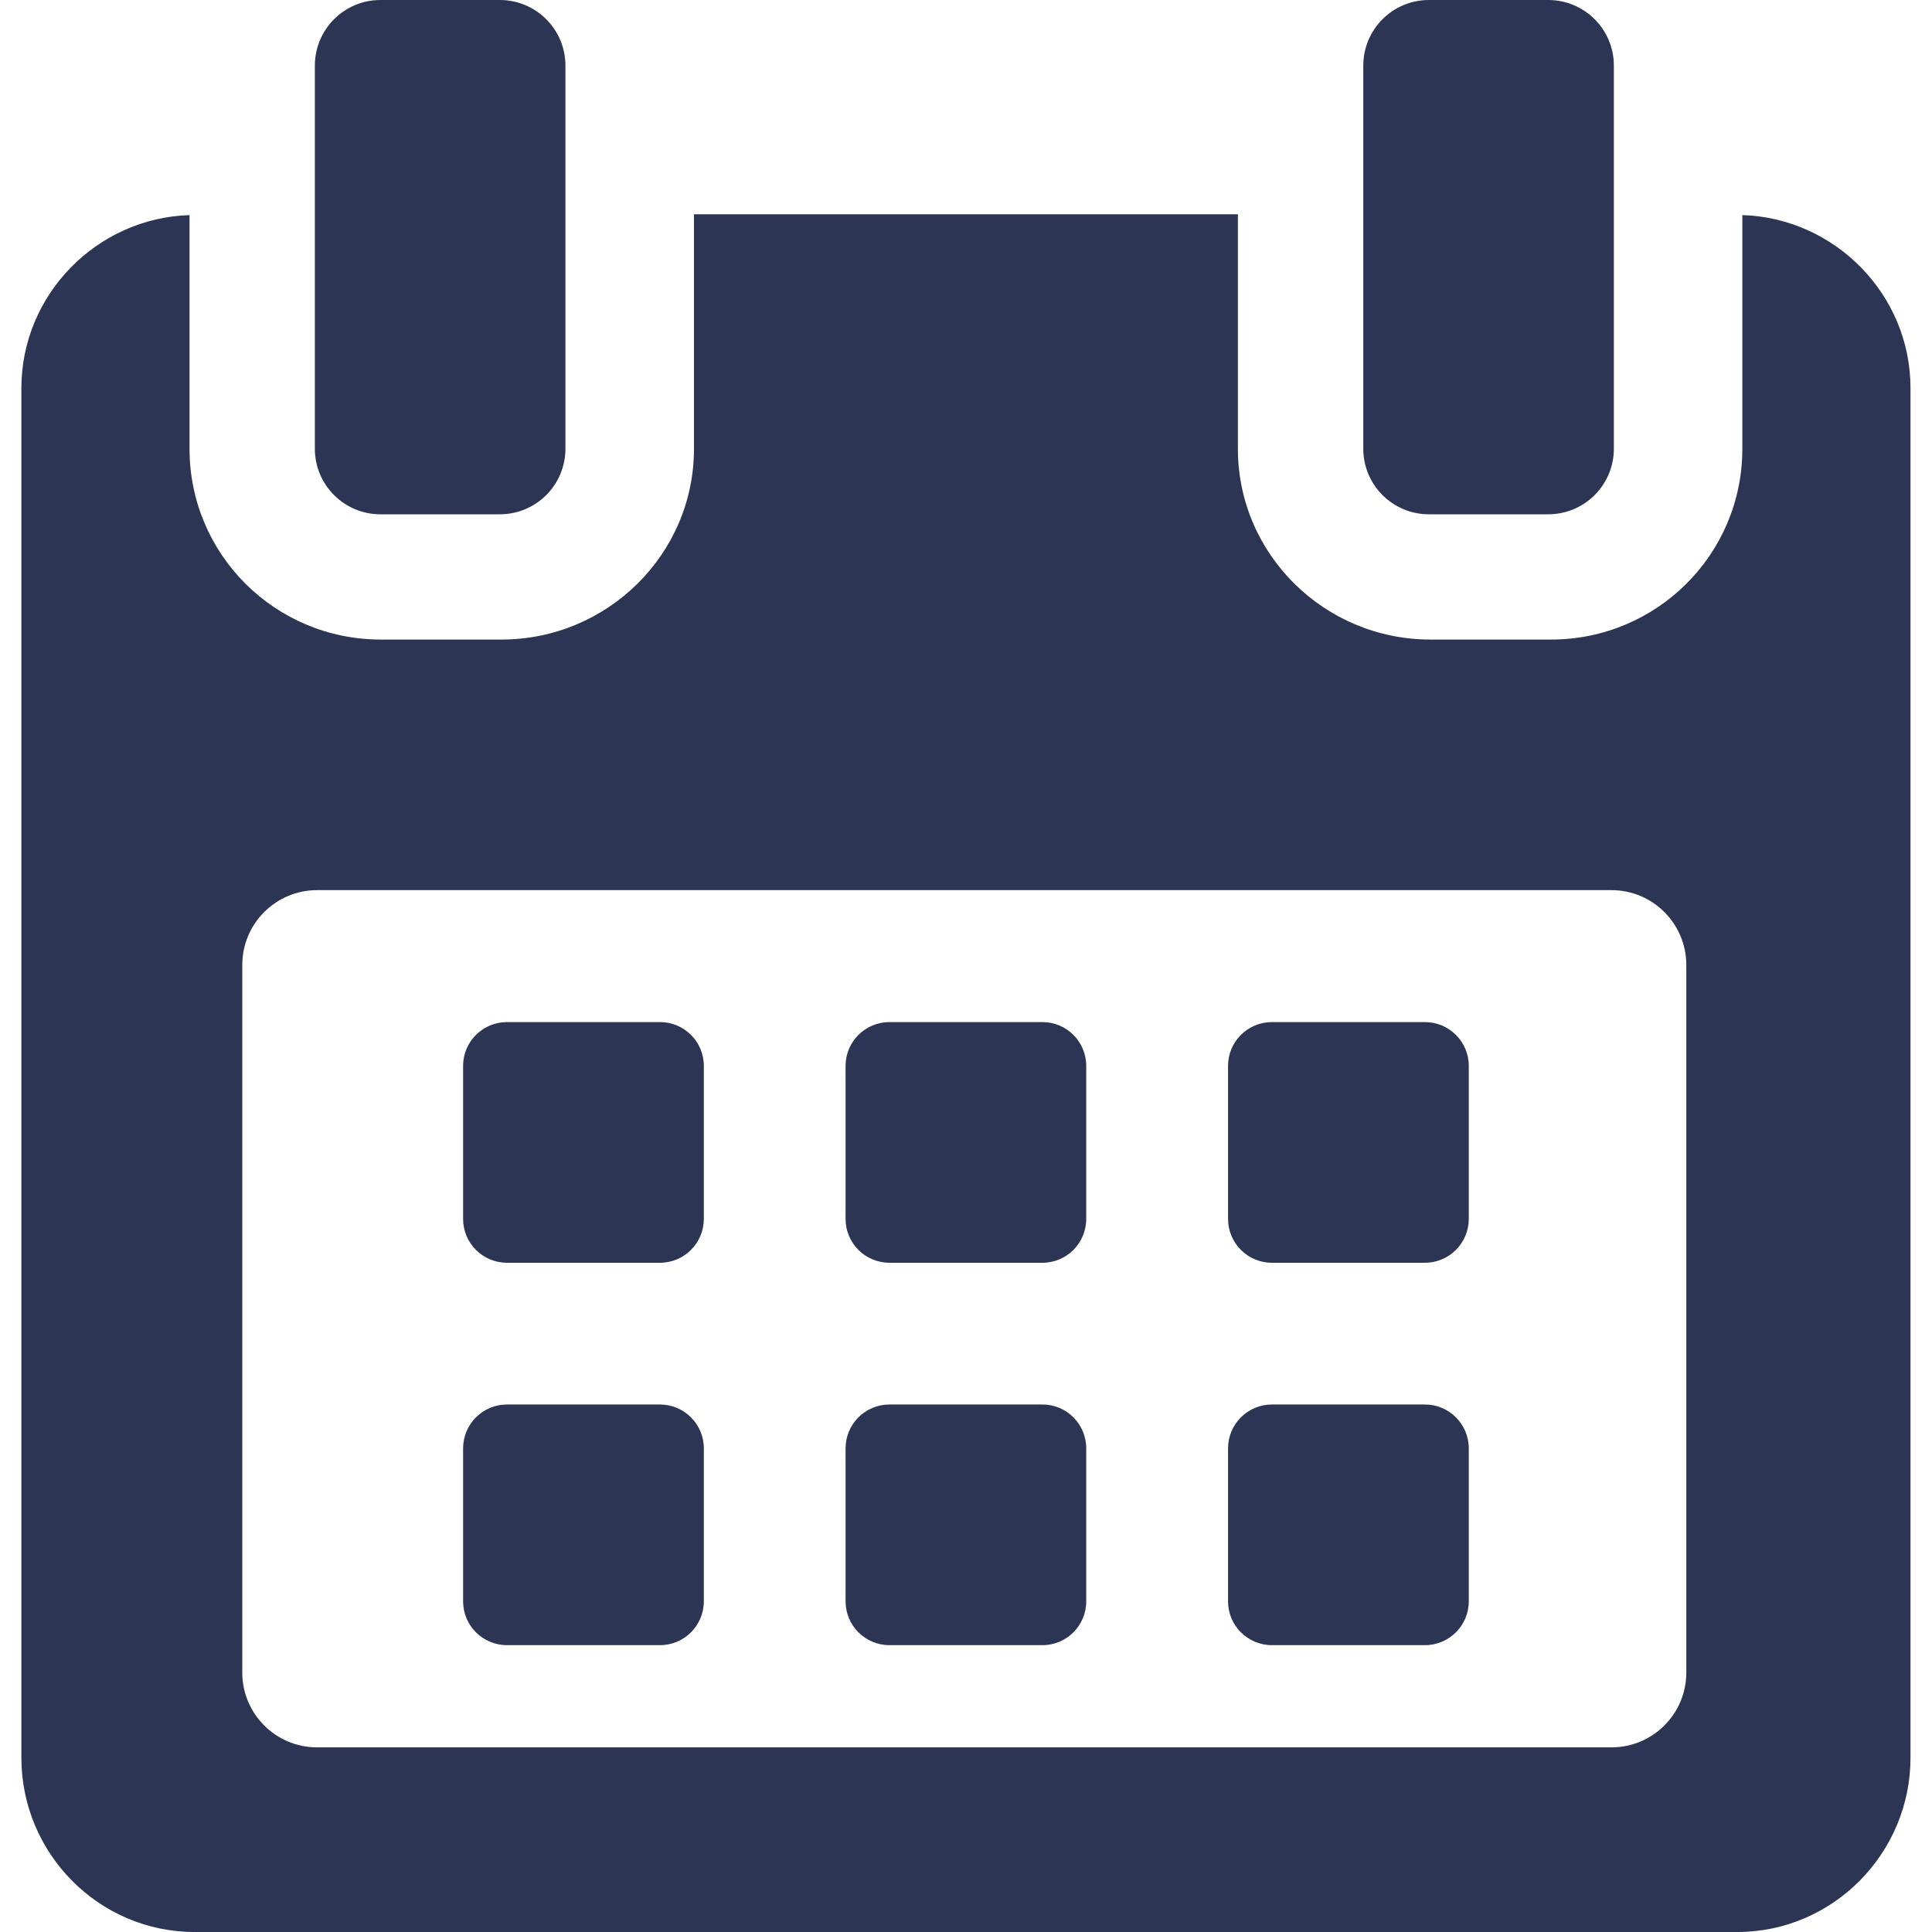
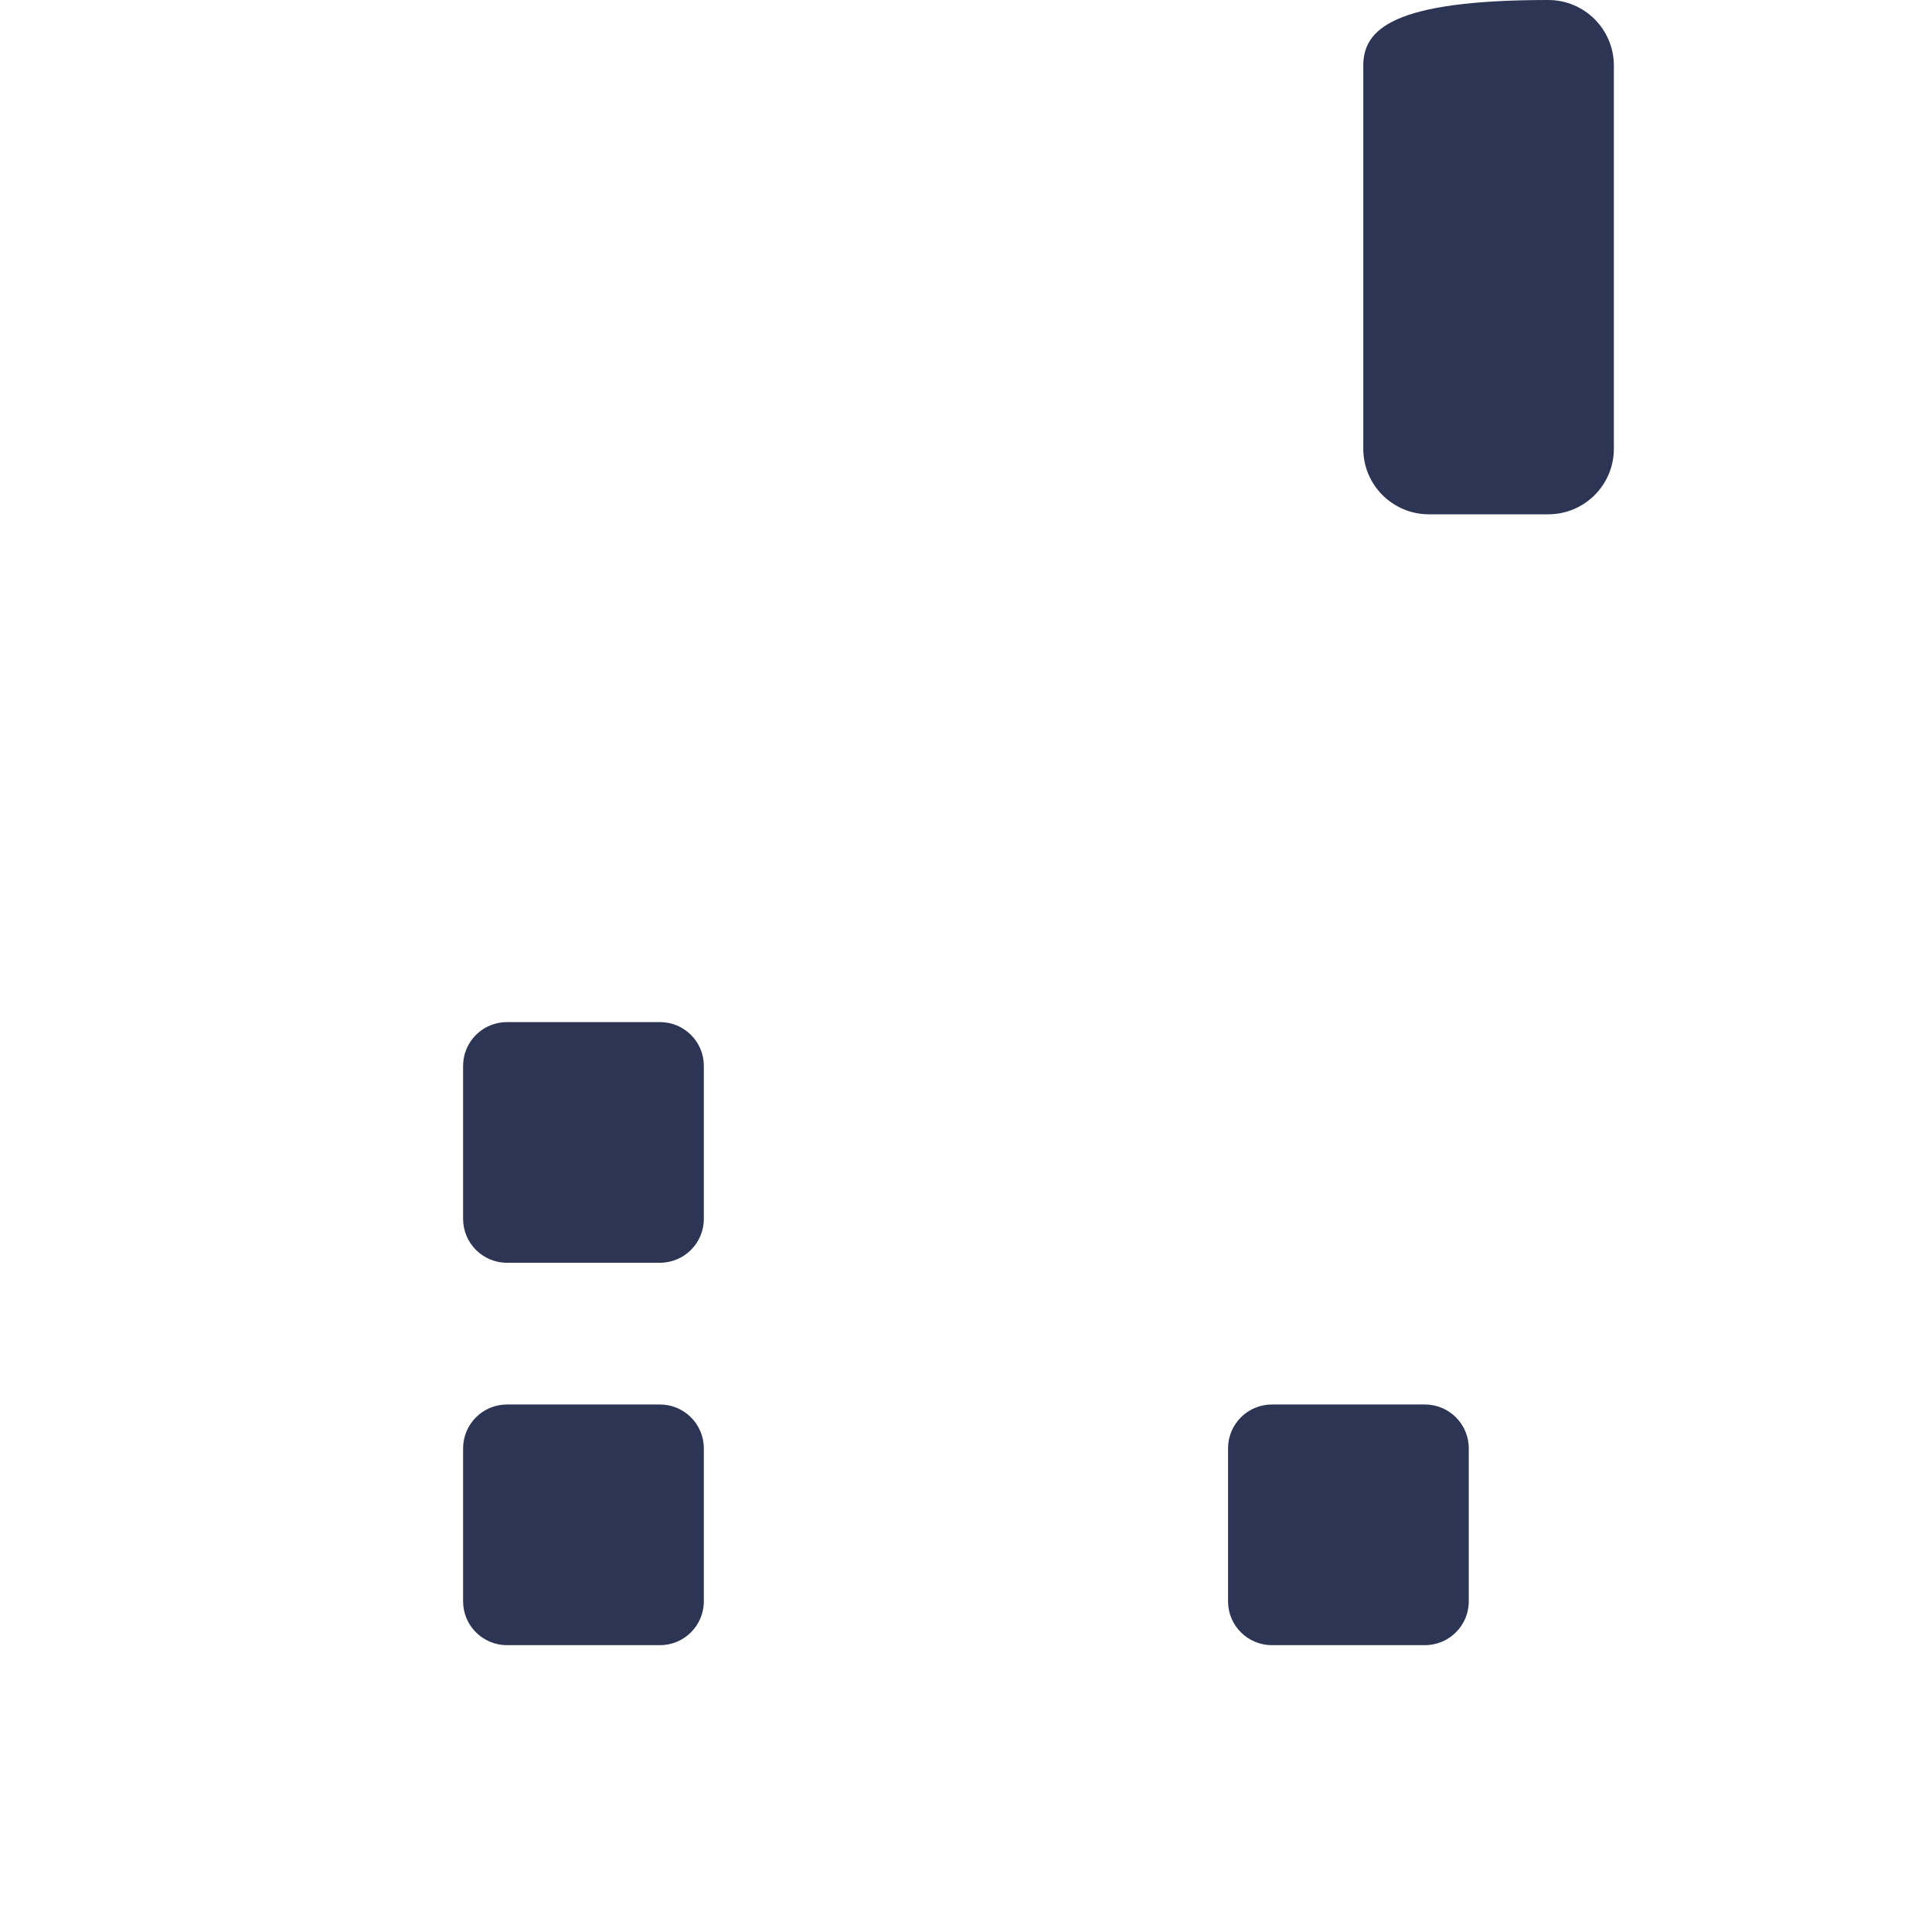
<svg xmlns="http://www.w3.org/2000/svg" width="30" height="30" viewBox="0 0 30 30" fill="none">
  <g clip-path="url(#clip0)">
    <path d="M10.929 16.551C10.929 16.175 10.624 15.871 10.248 15.871H7.872C7.496 15.871 7.191 16.175 7.191 16.551V18.927C7.191 19.303 7.496 19.608 7.872 19.608H10.248C10.624 19.608 10.929 19.303 10.929 18.927V16.551Z" fill="#2C3553" />
-     <path d="M16.867 16.551C16.867 16.175 16.563 15.871 16.187 15.871H13.811C13.435 15.871 13.13 16.175 13.13 16.551V18.927C13.13 19.303 13.435 19.608 13.811 19.608H16.187C16.563 19.608 16.867 19.303 16.867 18.927V16.551Z" fill="#2C3553" />
-     <path d="M22.807 16.551C22.807 16.175 22.502 15.871 22.126 15.871H19.75C19.374 15.871 19.069 16.175 19.069 16.551V18.927C19.069 19.303 19.374 19.608 19.75 19.608H22.126C22.502 19.608 22.807 19.303 22.807 18.927V16.551Z" fill="#2C3553" />
    <path d="M10.929 22.49C10.929 22.114 10.624 21.809 10.248 21.809H7.872C7.496 21.809 7.191 22.114 7.191 22.49V24.866C7.191 25.241 7.496 25.546 7.872 25.546H10.248C10.624 25.546 10.929 25.241 10.929 24.866V22.49Z" fill="#2C3553" />
-     <path d="M16.867 22.49C16.867 22.114 16.563 21.809 16.187 21.809H13.811C13.435 21.809 13.13 22.114 13.13 22.49V24.866C13.13 25.241 13.435 25.546 13.811 25.546H16.187C16.563 25.546 16.867 25.241 16.867 24.866V22.49Z" fill="#2C3553" />
    <path d="M22.807 22.49C22.807 22.114 22.502 21.809 22.126 21.809H19.75C19.374 21.809 19.069 22.114 19.069 22.49V24.866C19.069 25.241 19.374 25.546 19.75 25.546H22.126C22.502 25.546 22.807 25.241 22.807 24.866V22.49Z" fill="#2C3553" />
-     <path d="M27.055 3.34V6.969C27.055 8.61 25.725 9.931 24.085 9.931H22.211C20.57 9.931 19.222 8.61 19.222 6.969V3.327H10.776V6.969C10.776 8.61 9.427 9.931 7.788 9.931H5.913C4.273 9.931 2.943 8.61 2.943 6.969V3.34C1.509 3.384 0.332 4.57 0.332 6.027V27.295C0.332 28.78 1.535 30 3.021 30H26.977C28.46 30 29.666 28.778 29.666 27.295V6.027C29.666 4.57 28.489 3.384 27.055 3.34ZM26.185 25.971C26.185 26.613 25.665 27.133 25.022 27.133H4.924C4.282 27.133 3.762 26.613 3.762 25.971V14.985C3.762 14.343 4.282 13.822 4.924 13.822H25.022C25.665 13.822 26.185 14.343 26.185 14.985L26.185 25.971Z" fill="#2C3553" />
-     <path d="M5.907 7.986H7.761C8.324 7.986 8.78 7.53 8.78 6.968V1.019C8.78 0.456 8.324 0 7.761 0H5.907C5.345 0 4.889 0.456 4.889 1.019V6.968C4.889 7.53 5.345 7.986 5.907 7.986Z" fill="#2C3553" />
-     <path d="M22.188 7.986H24.041C24.604 7.986 25.06 7.53 25.06 6.968V1.019C25.06 0.456 24.604 0 24.041 0H22.188C21.625 0 21.169 0.456 21.169 1.019V6.968C21.169 7.53 21.625 7.986 22.188 7.986Z" fill="#2C3553" />
+     <path d="M22.188 7.986H24.041C24.604 7.986 25.06 7.53 25.06 6.968V1.019C25.06 0.456 24.604 0 24.041 0C21.625 0 21.169 0.456 21.169 1.019V6.968C21.169 7.53 21.625 7.986 22.188 7.986Z" fill="#2C3553" />
  </g>
  <defs>
    <clipPath id="clip0">
      <rect width="30" height="30" fill="white" />
    </clipPath>
  </defs>
</svg>